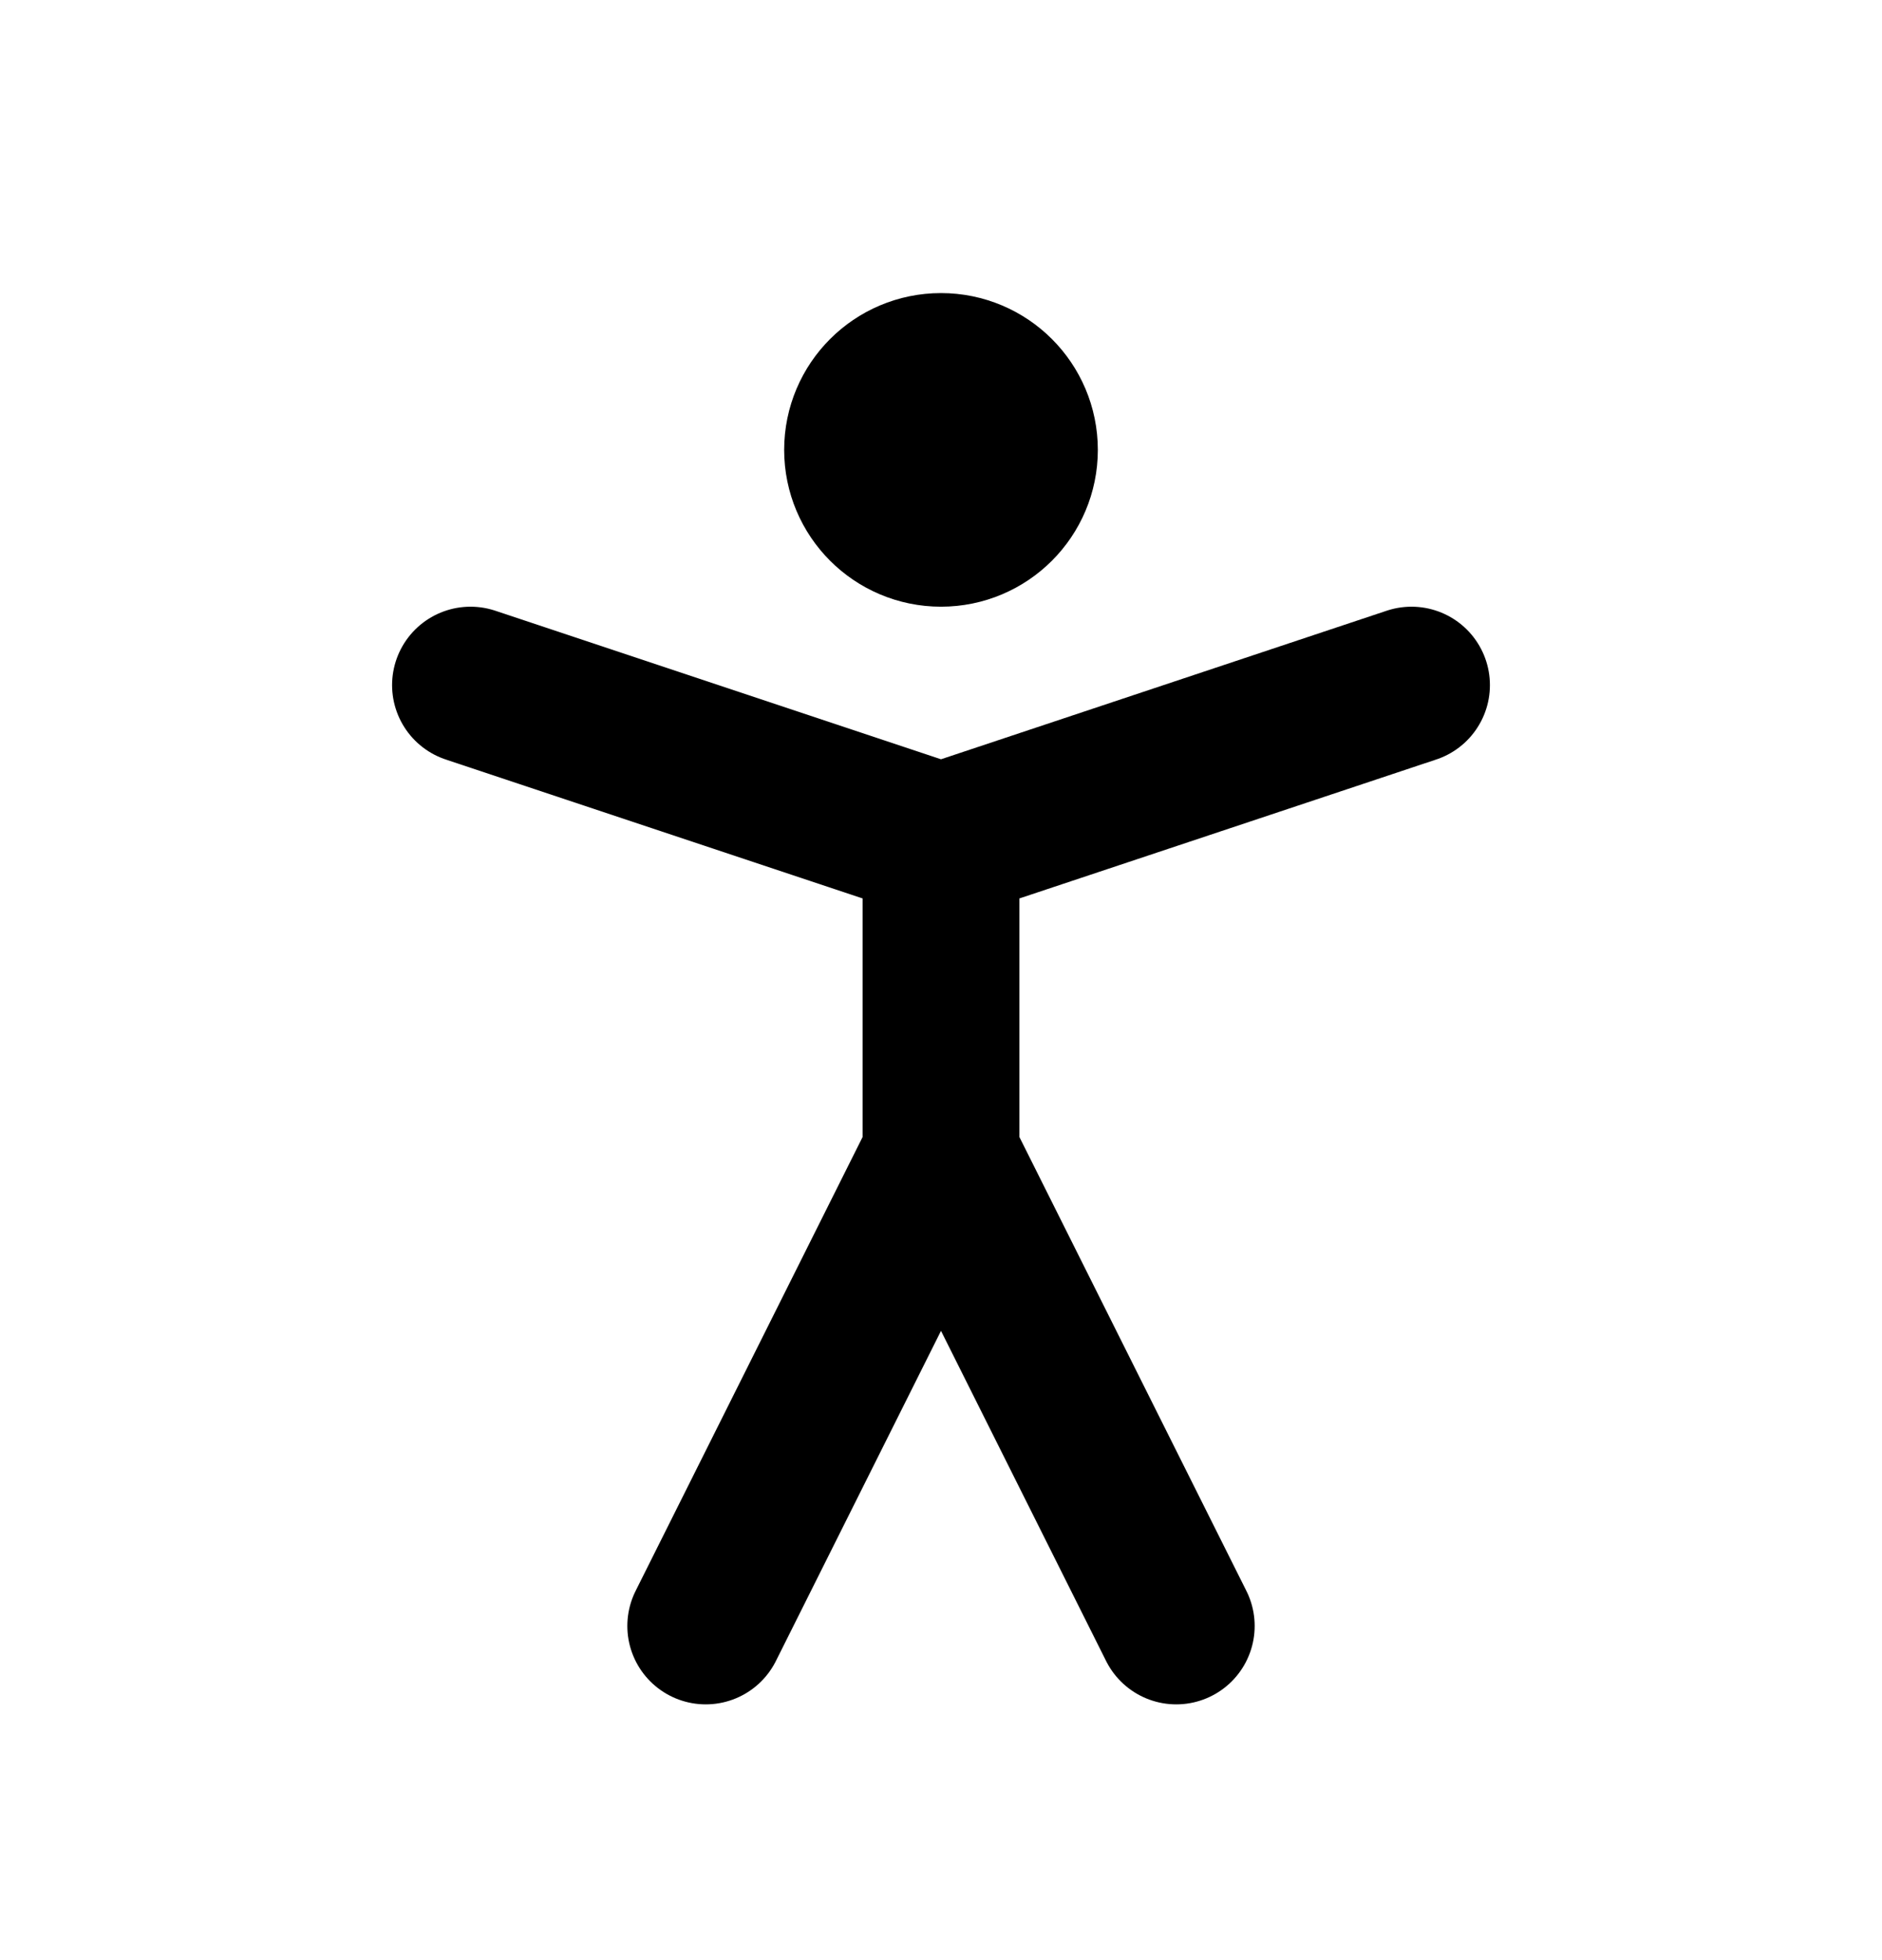
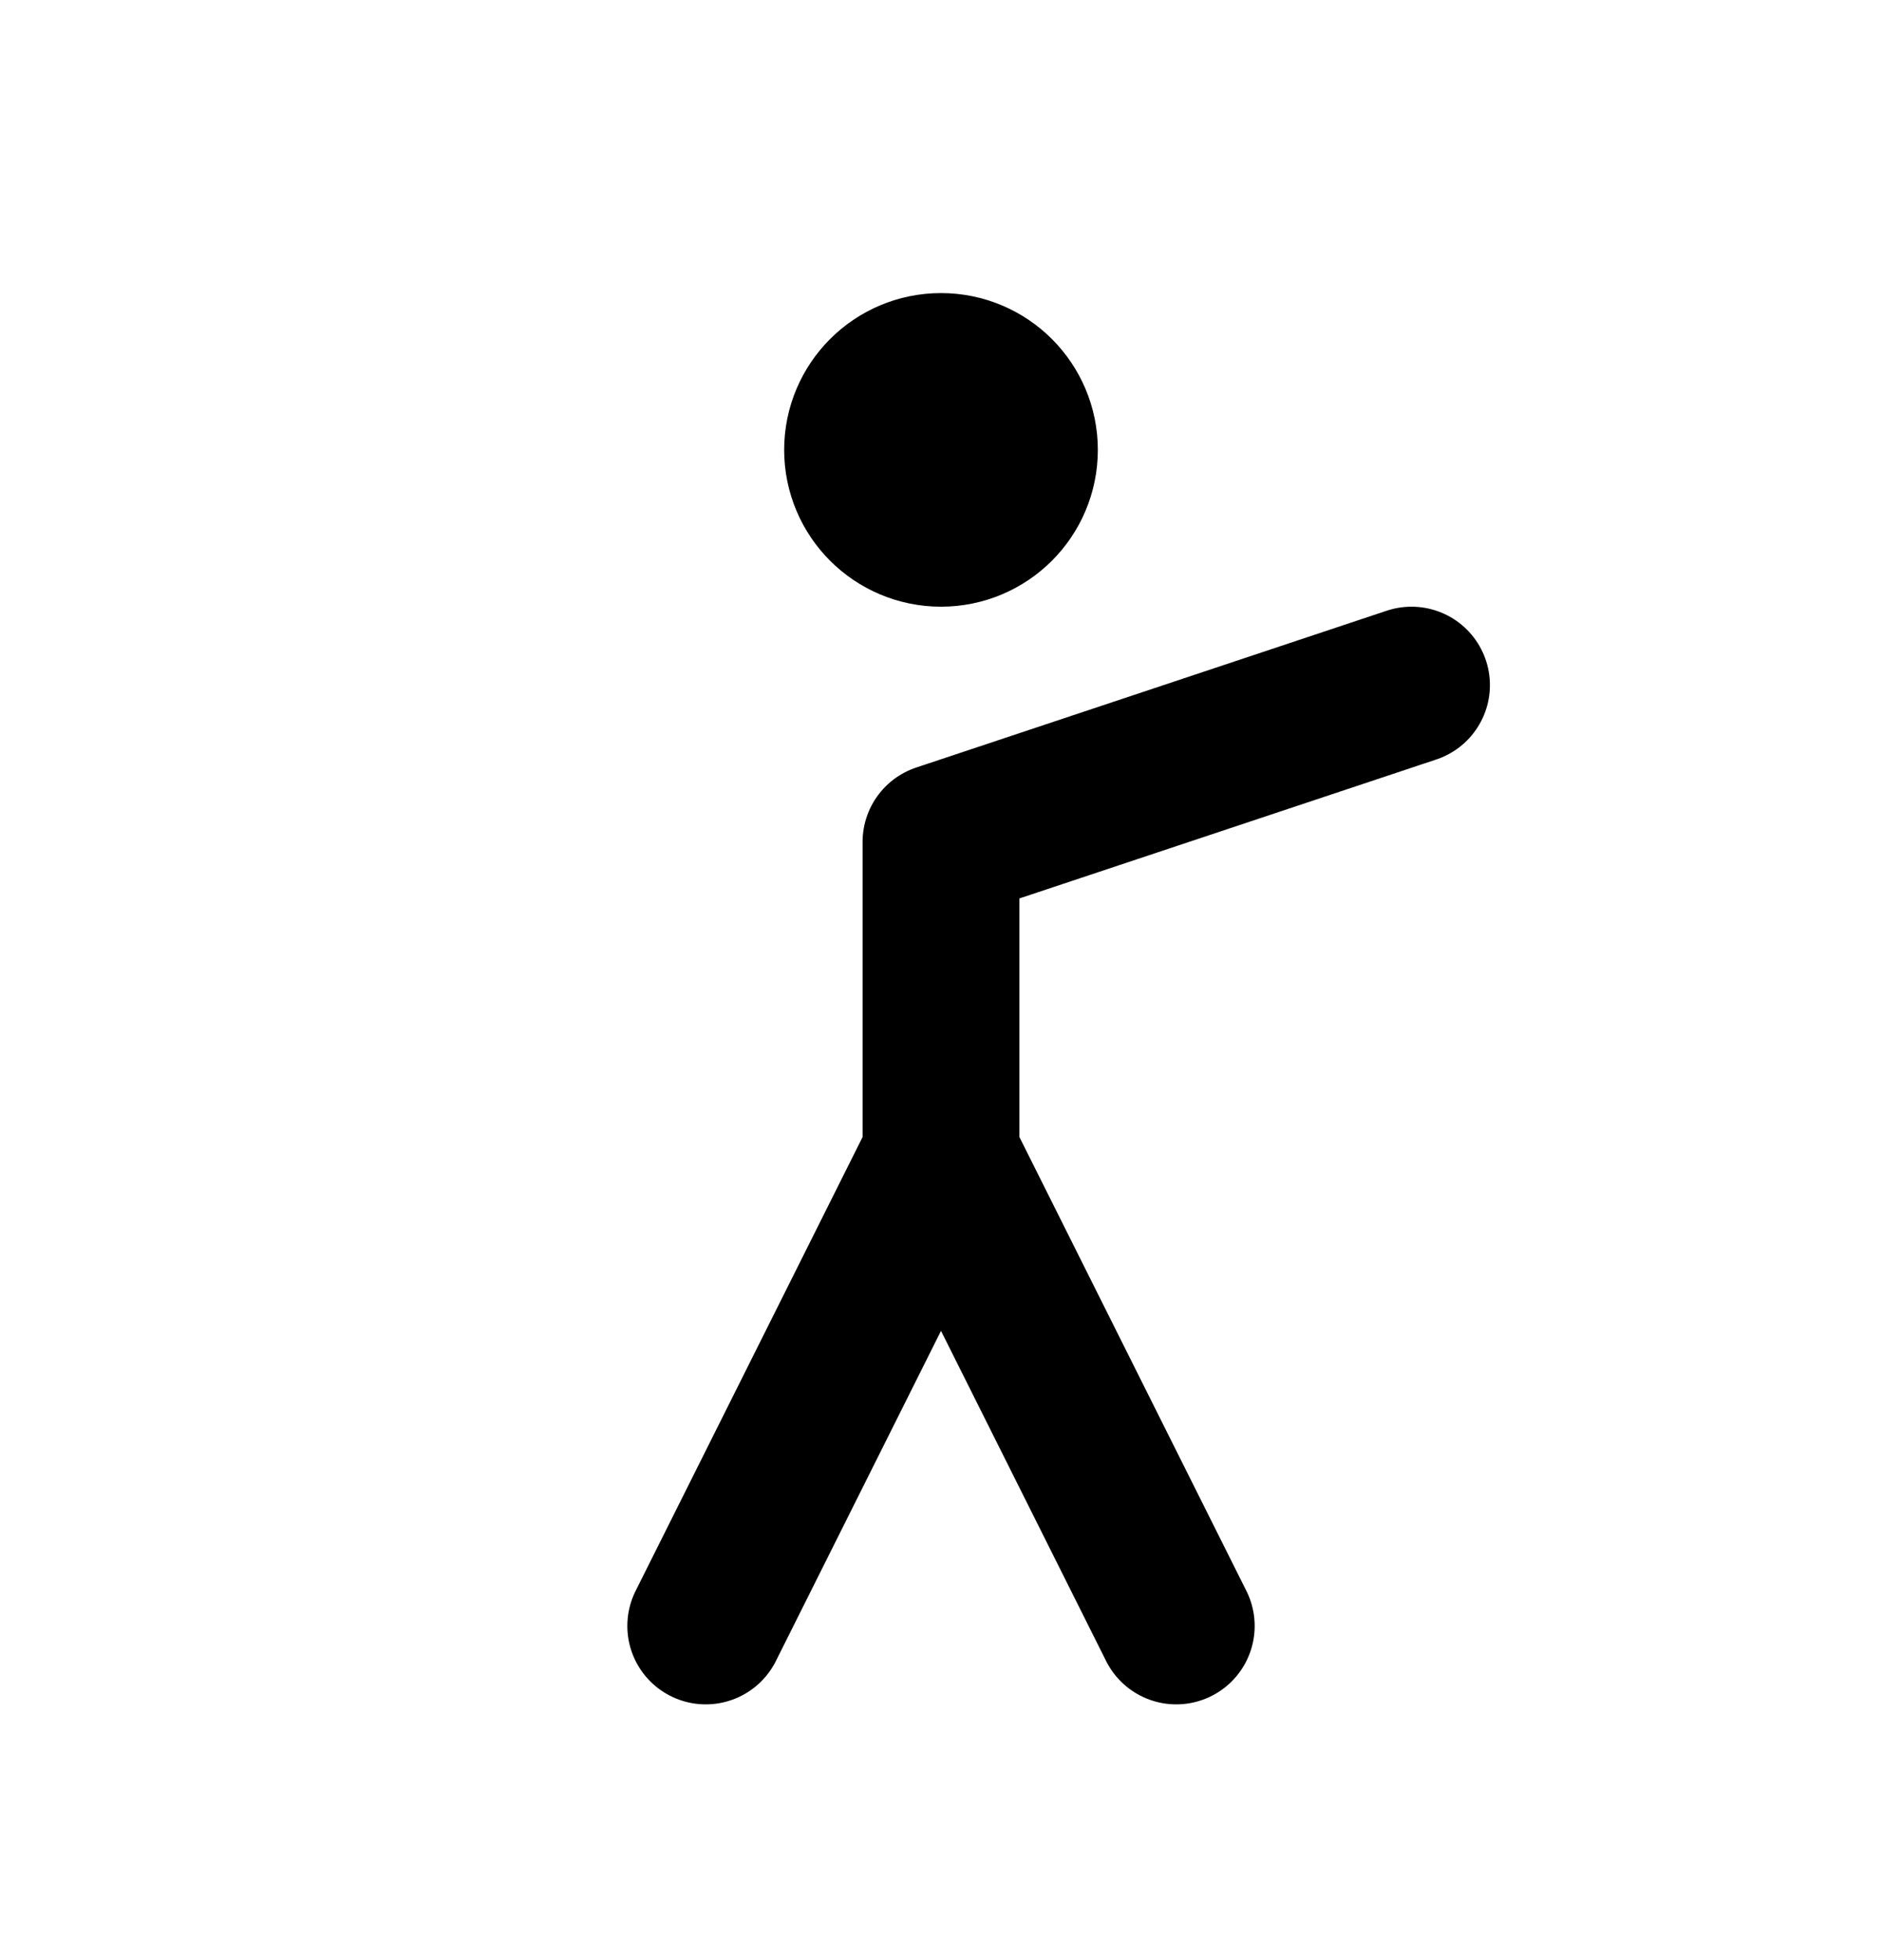
<svg xmlns="http://www.w3.org/2000/svg" width="24" height="25" viewBox="0 0 24 25" fill="none">
  <g id="Person-standing">
-     <path id="Vector" d="M9 20.738L12 14.738M12 14.738L15 20.738M12 14.738V10.738M6 8.738L12 10.738M12 10.738L18 8.738M13 5.738C13 6.29 12.552 6.738 12 6.738C11.448 6.738 11 6.29 11 5.738C11 5.186 11.448 4.738 12 4.738C12.552 4.738 13 5.186 13 5.738Z" stroke="black" stroke-width="2" stroke-linecap="round" stroke-linejoin="round" />
+     <path id="Vector" d="M9 20.738L12 14.738M12 14.738L15 20.738M12 14.738V10.738M6 8.738M12 10.738L18 8.738M13 5.738C13 6.29 12.552 6.738 12 6.738C11.448 6.738 11 6.29 11 5.738C11 5.186 11.448 4.738 12 4.738C12.552 4.738 13 5.186 13 5.738Z" stroke="black" stroke-width="2" stroke-linecap="round" stroke-linejoin="round" />
  </g>
</svg>